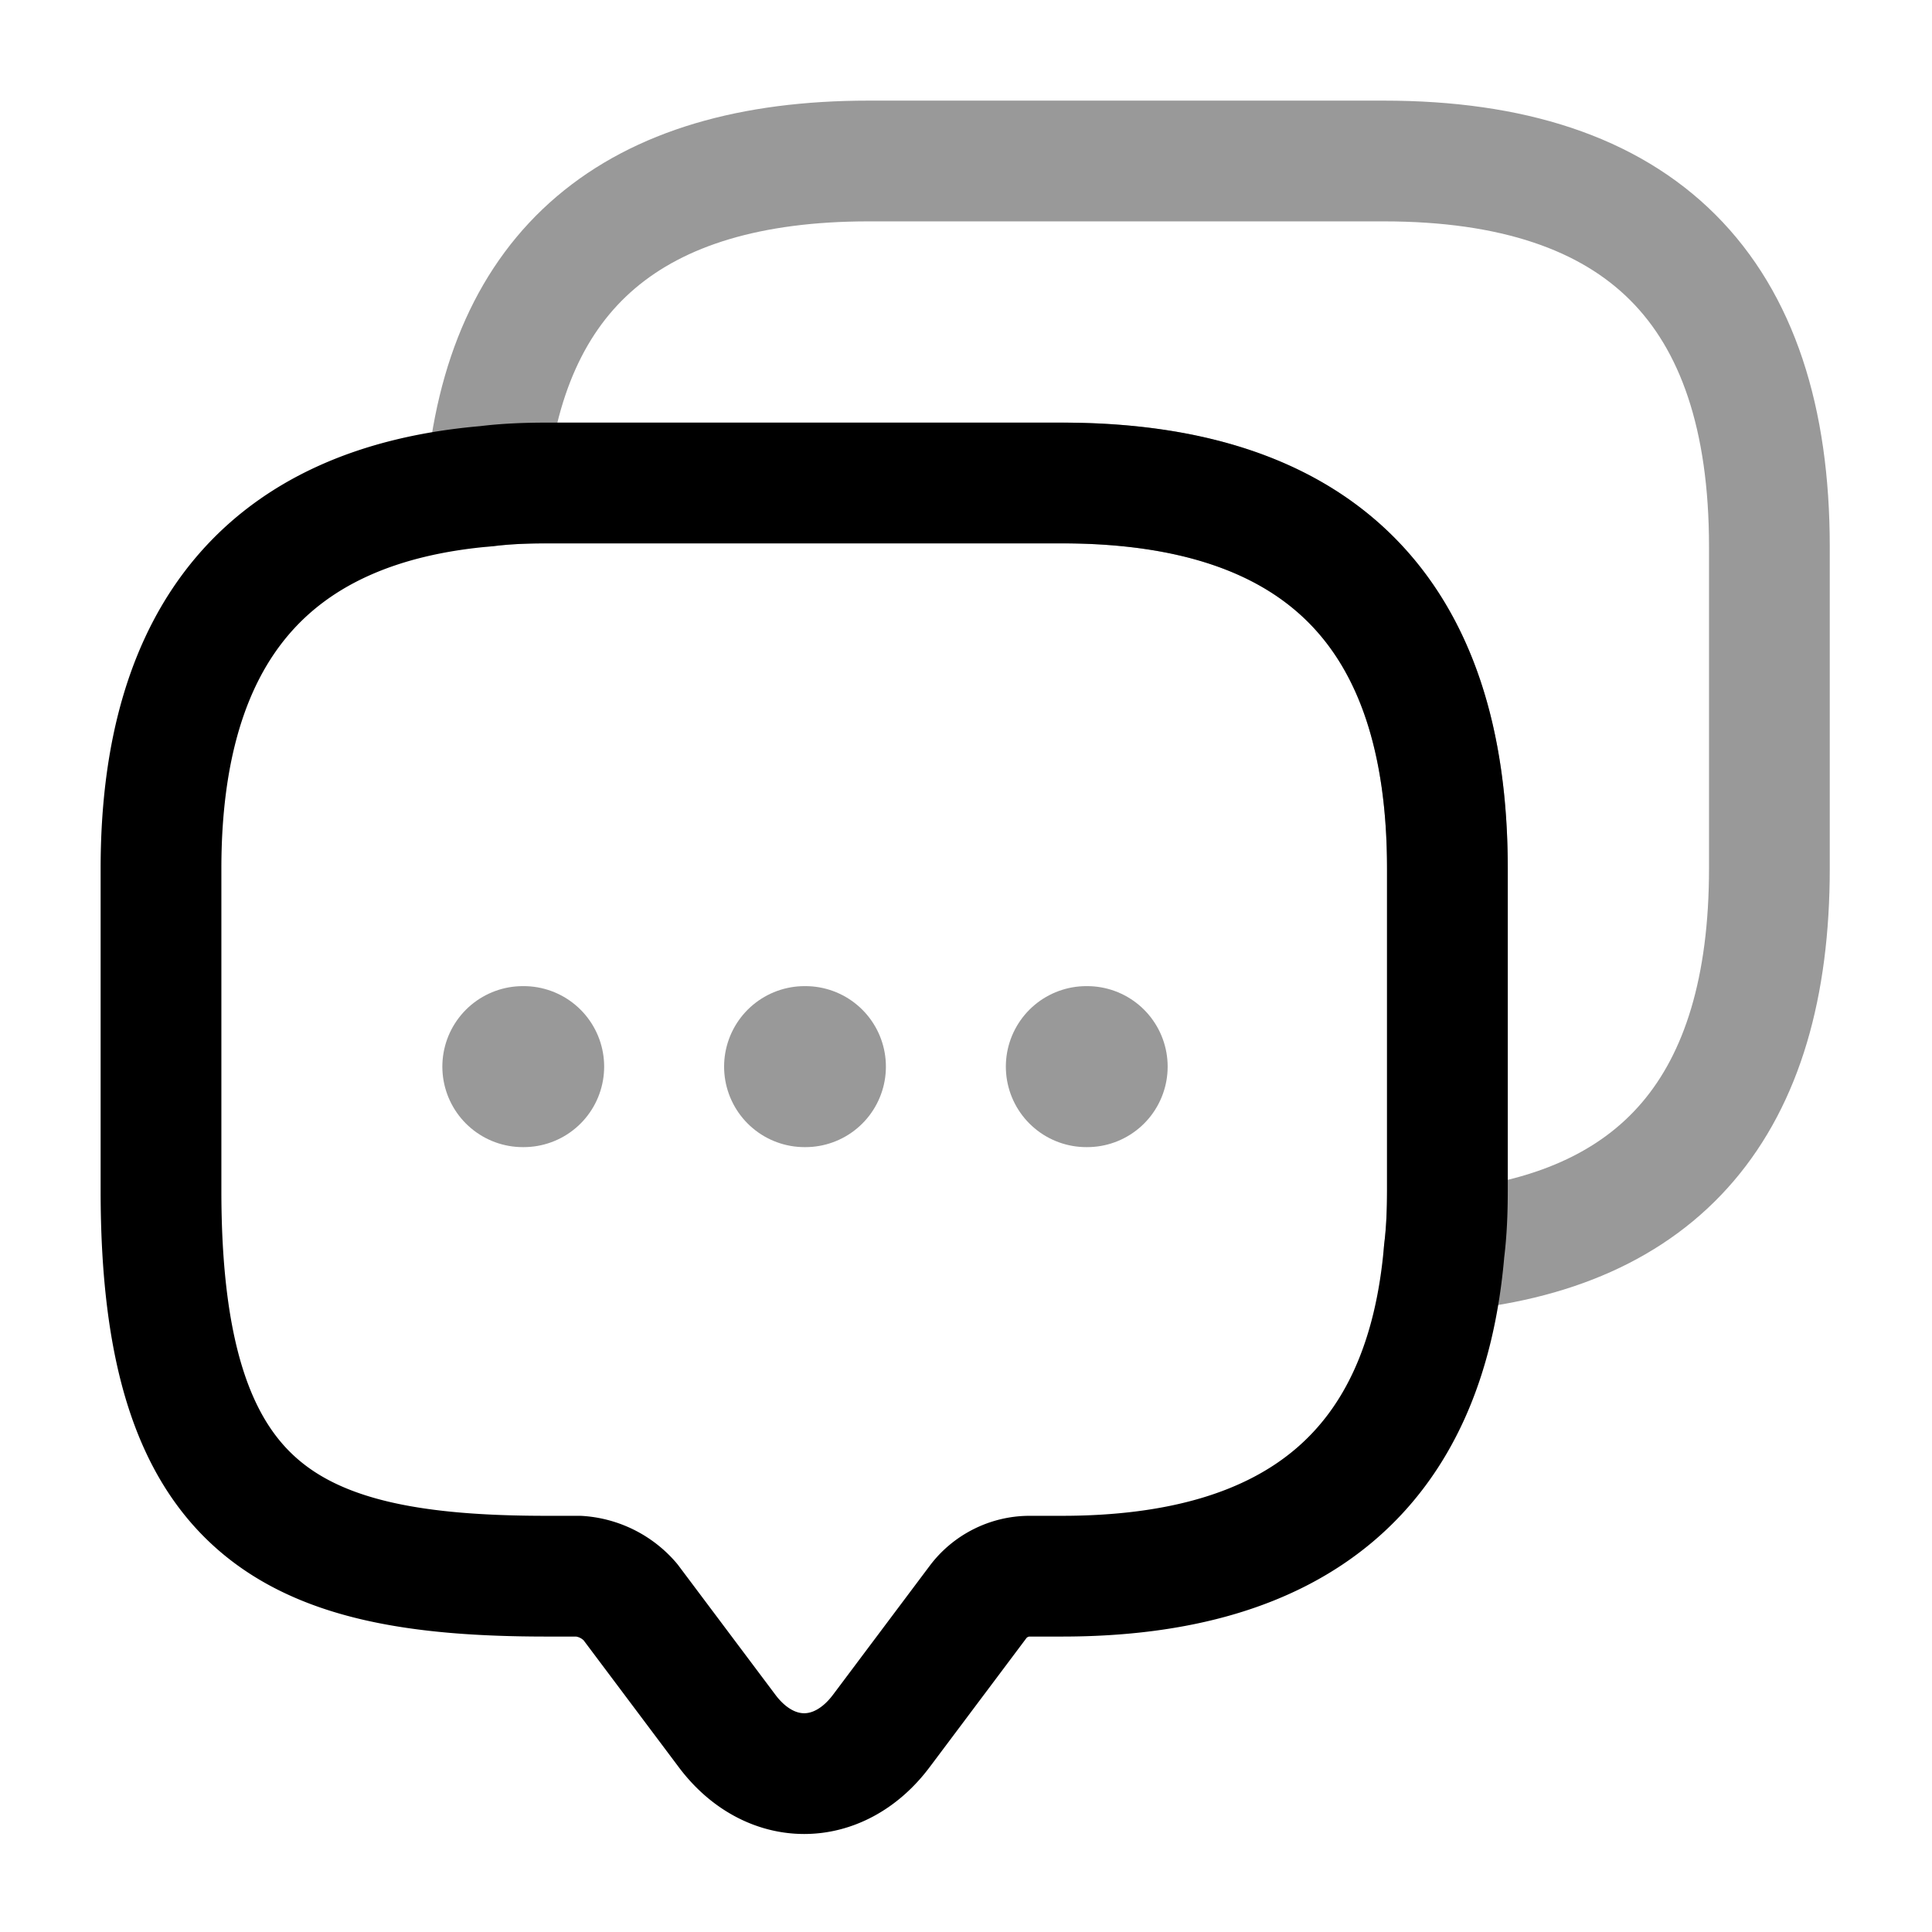
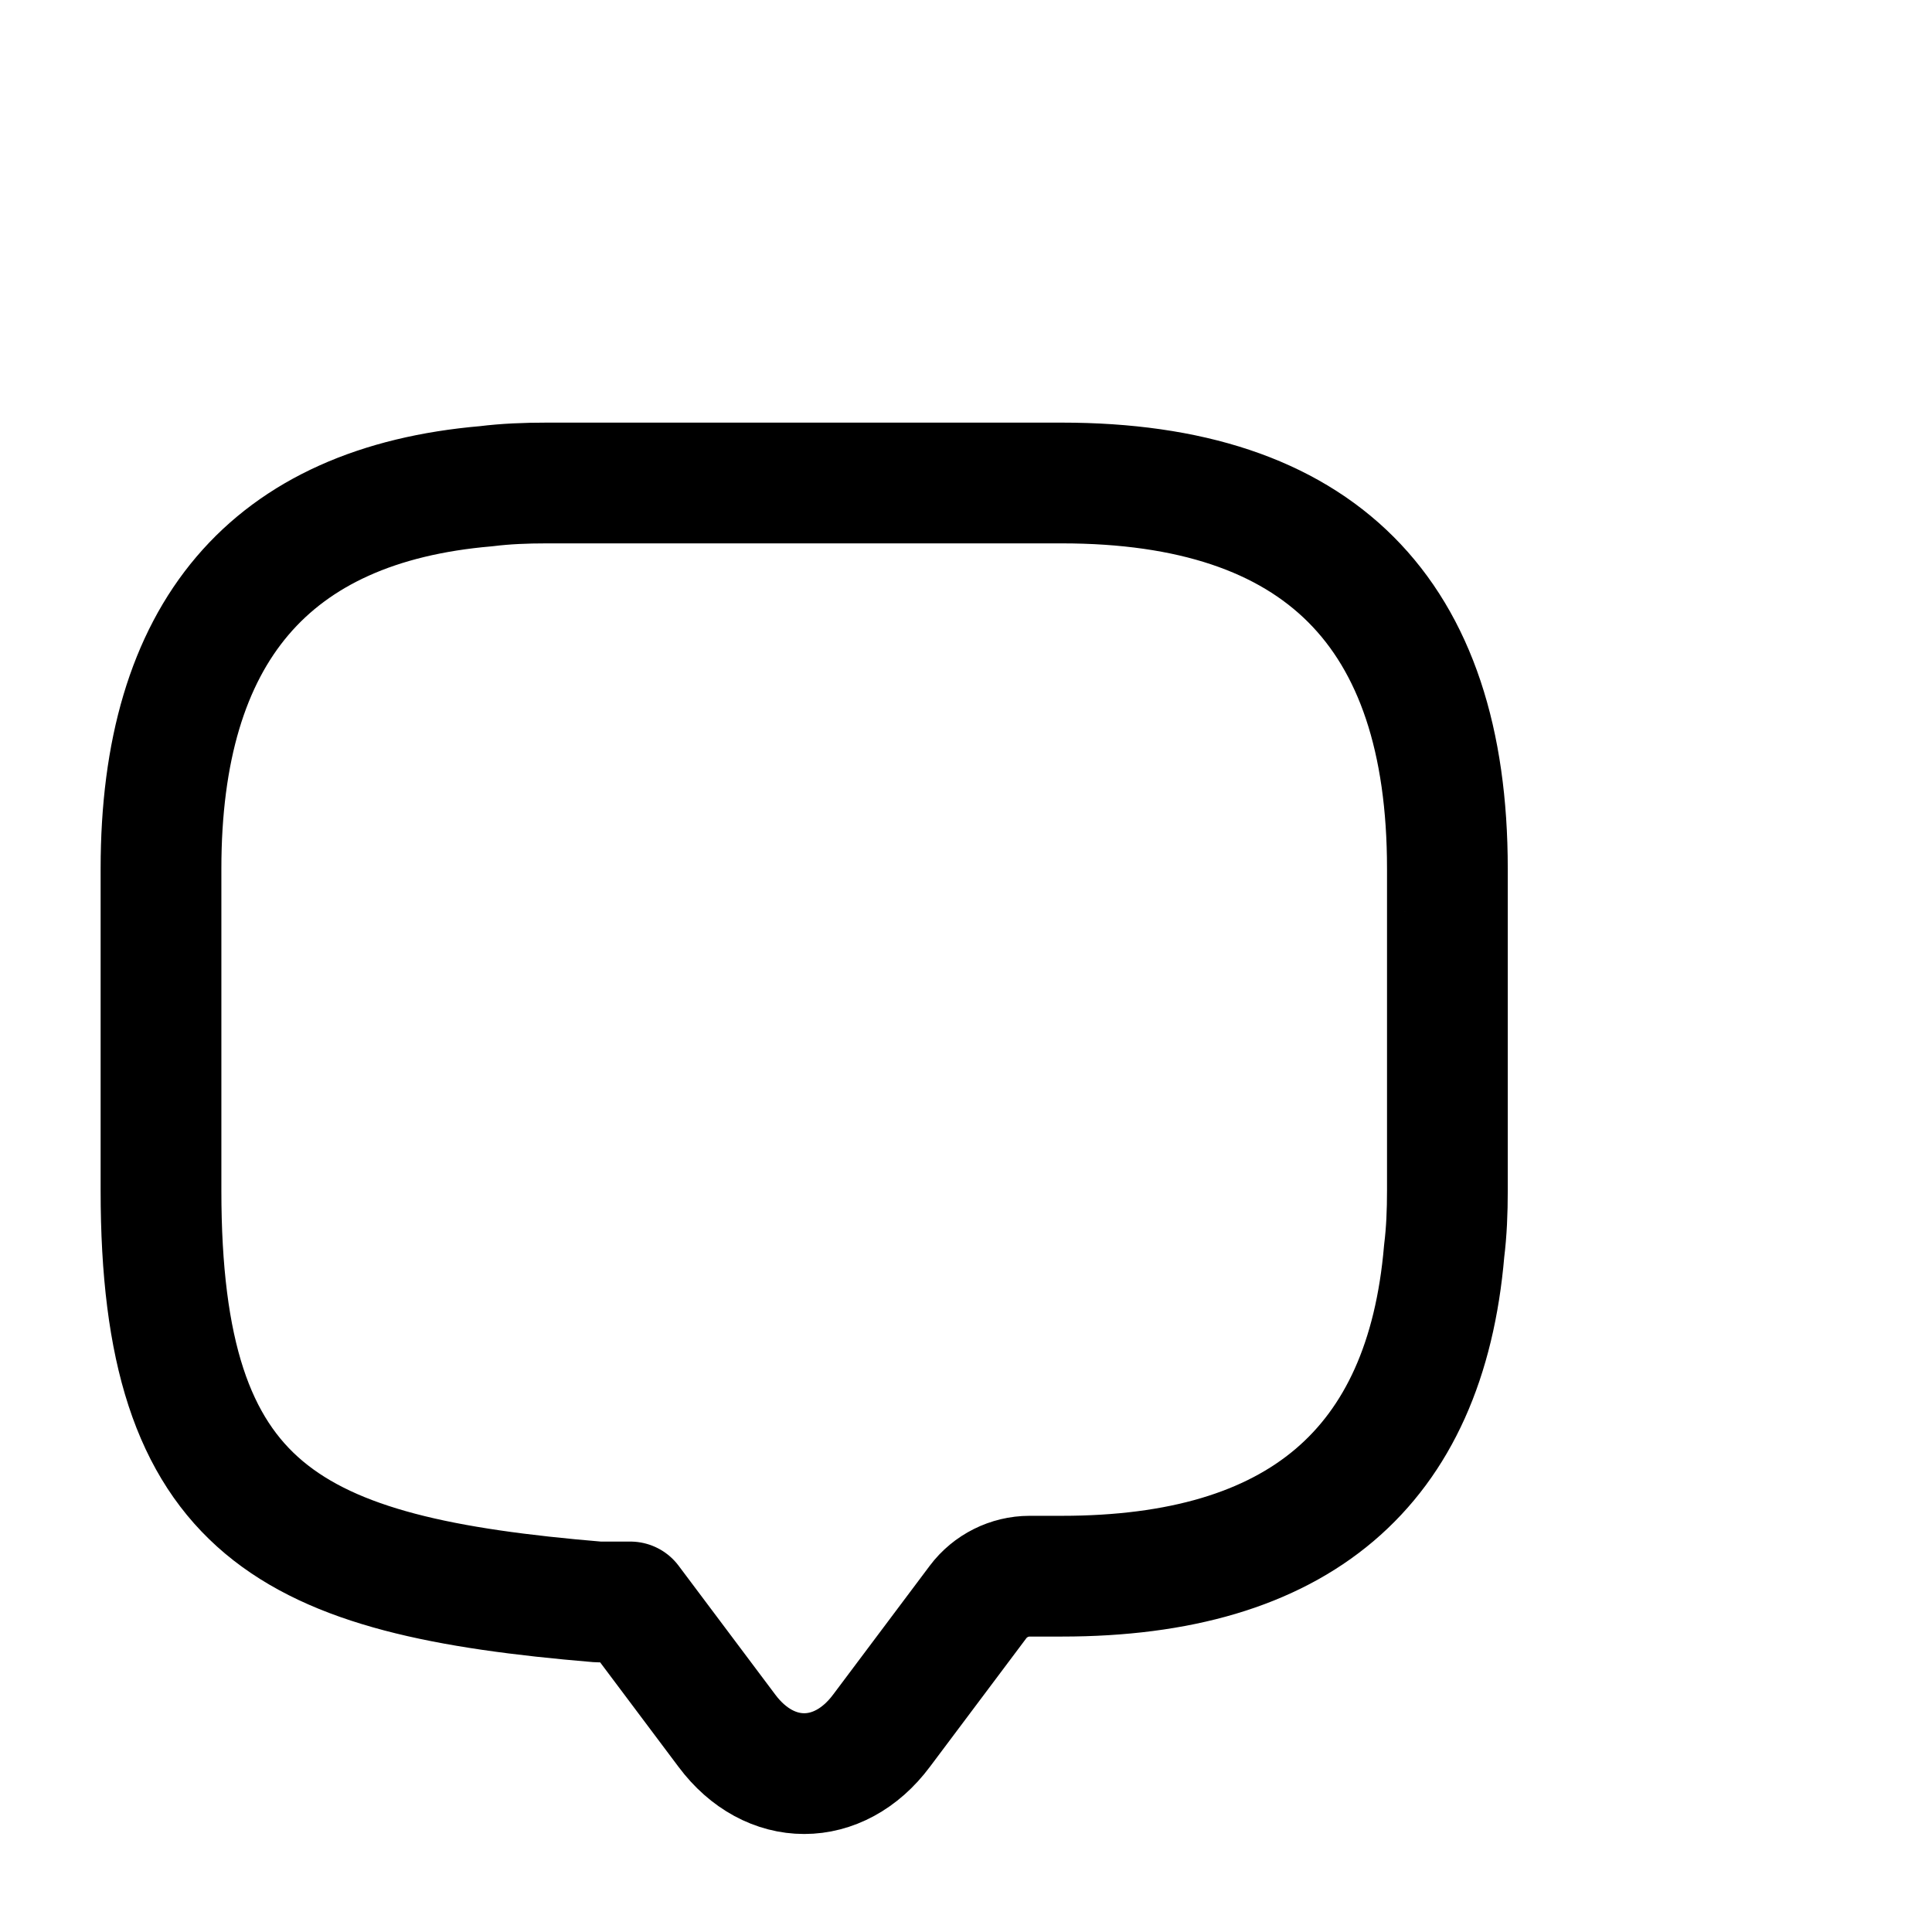
<svg xmlns="http://www.w3.org/2000/svg" fill="none" viewBox="0 0 24 24" stroke="currentColor" aria-hidden="true">
-   <path stroke-linecap="round" stroke-linejoin="round" stroke-miterlimit="10" stroke-width="1.5" d="M17.98 10.79v4c0 .26-.01.51-.04.75-.23 2.7-1.82 4.04-4.75 4.04h-.4c-.25 0-.49.12-.64.32l-1.2 1.6c-.53.71-1.39.71-1.92 0l-1.2-1.6a.924.924 0 00-.64-.32h-.4C3.6 19.58 2 18.79 2 14.79v-4c0-2.93 1.35-4.52 4.04-4.75.24-.03.49-.04.75-.04h6.4c3.19 0 4.79 1.6 4.79 4.79z" />
-   <path stroke-linecap="round" stroke-linejoin="round" stroke-miterlimit="10" stroke-width="1.5" d="M21.98 6.79v4c0 2.94-1.35 4.52-4.04 4.75.03-.24.04-.49.04-.75v-4c0-3.19-1.6-4.79-4.79-4.79h-6.4c-.26 0-.51.01-.75.04C6.27 3.35 7.86 2 10.79 2h6.4c3.19 0 4.79 1.6 4.79 4.79z" opacity=".4" />
-   <path stroke-linecap="round" stroke-linejoin="round" stroke-width="2" d="M13.495 13.25h.01M9.995 13.25h.01M6.495 13.25h.01" opacity=".4" />
+   <path stroke-linecap="round" stroke-linejoin="round" stroke-miterlimit="10" stroke-width="1.5" d="M17.98 10.79v4c0 .26-.01.51-.04.75-.23 2.7-1.82 4.04-4.75 4.04h-.4c-.25 0-.49.12-.64.32l-1.2 1.6c-.53.71-1.39.71-1.92 0l-1.2-1.6h-.4C3.6 19.58 2 18.79 2 14.79v-4c0-2.93 1.35-4.52 4.04-4.75.24-.03.49-.04.75-.04h6.4c3.19 0 4.79 1.6 4.79 4.79z" />
</svg>